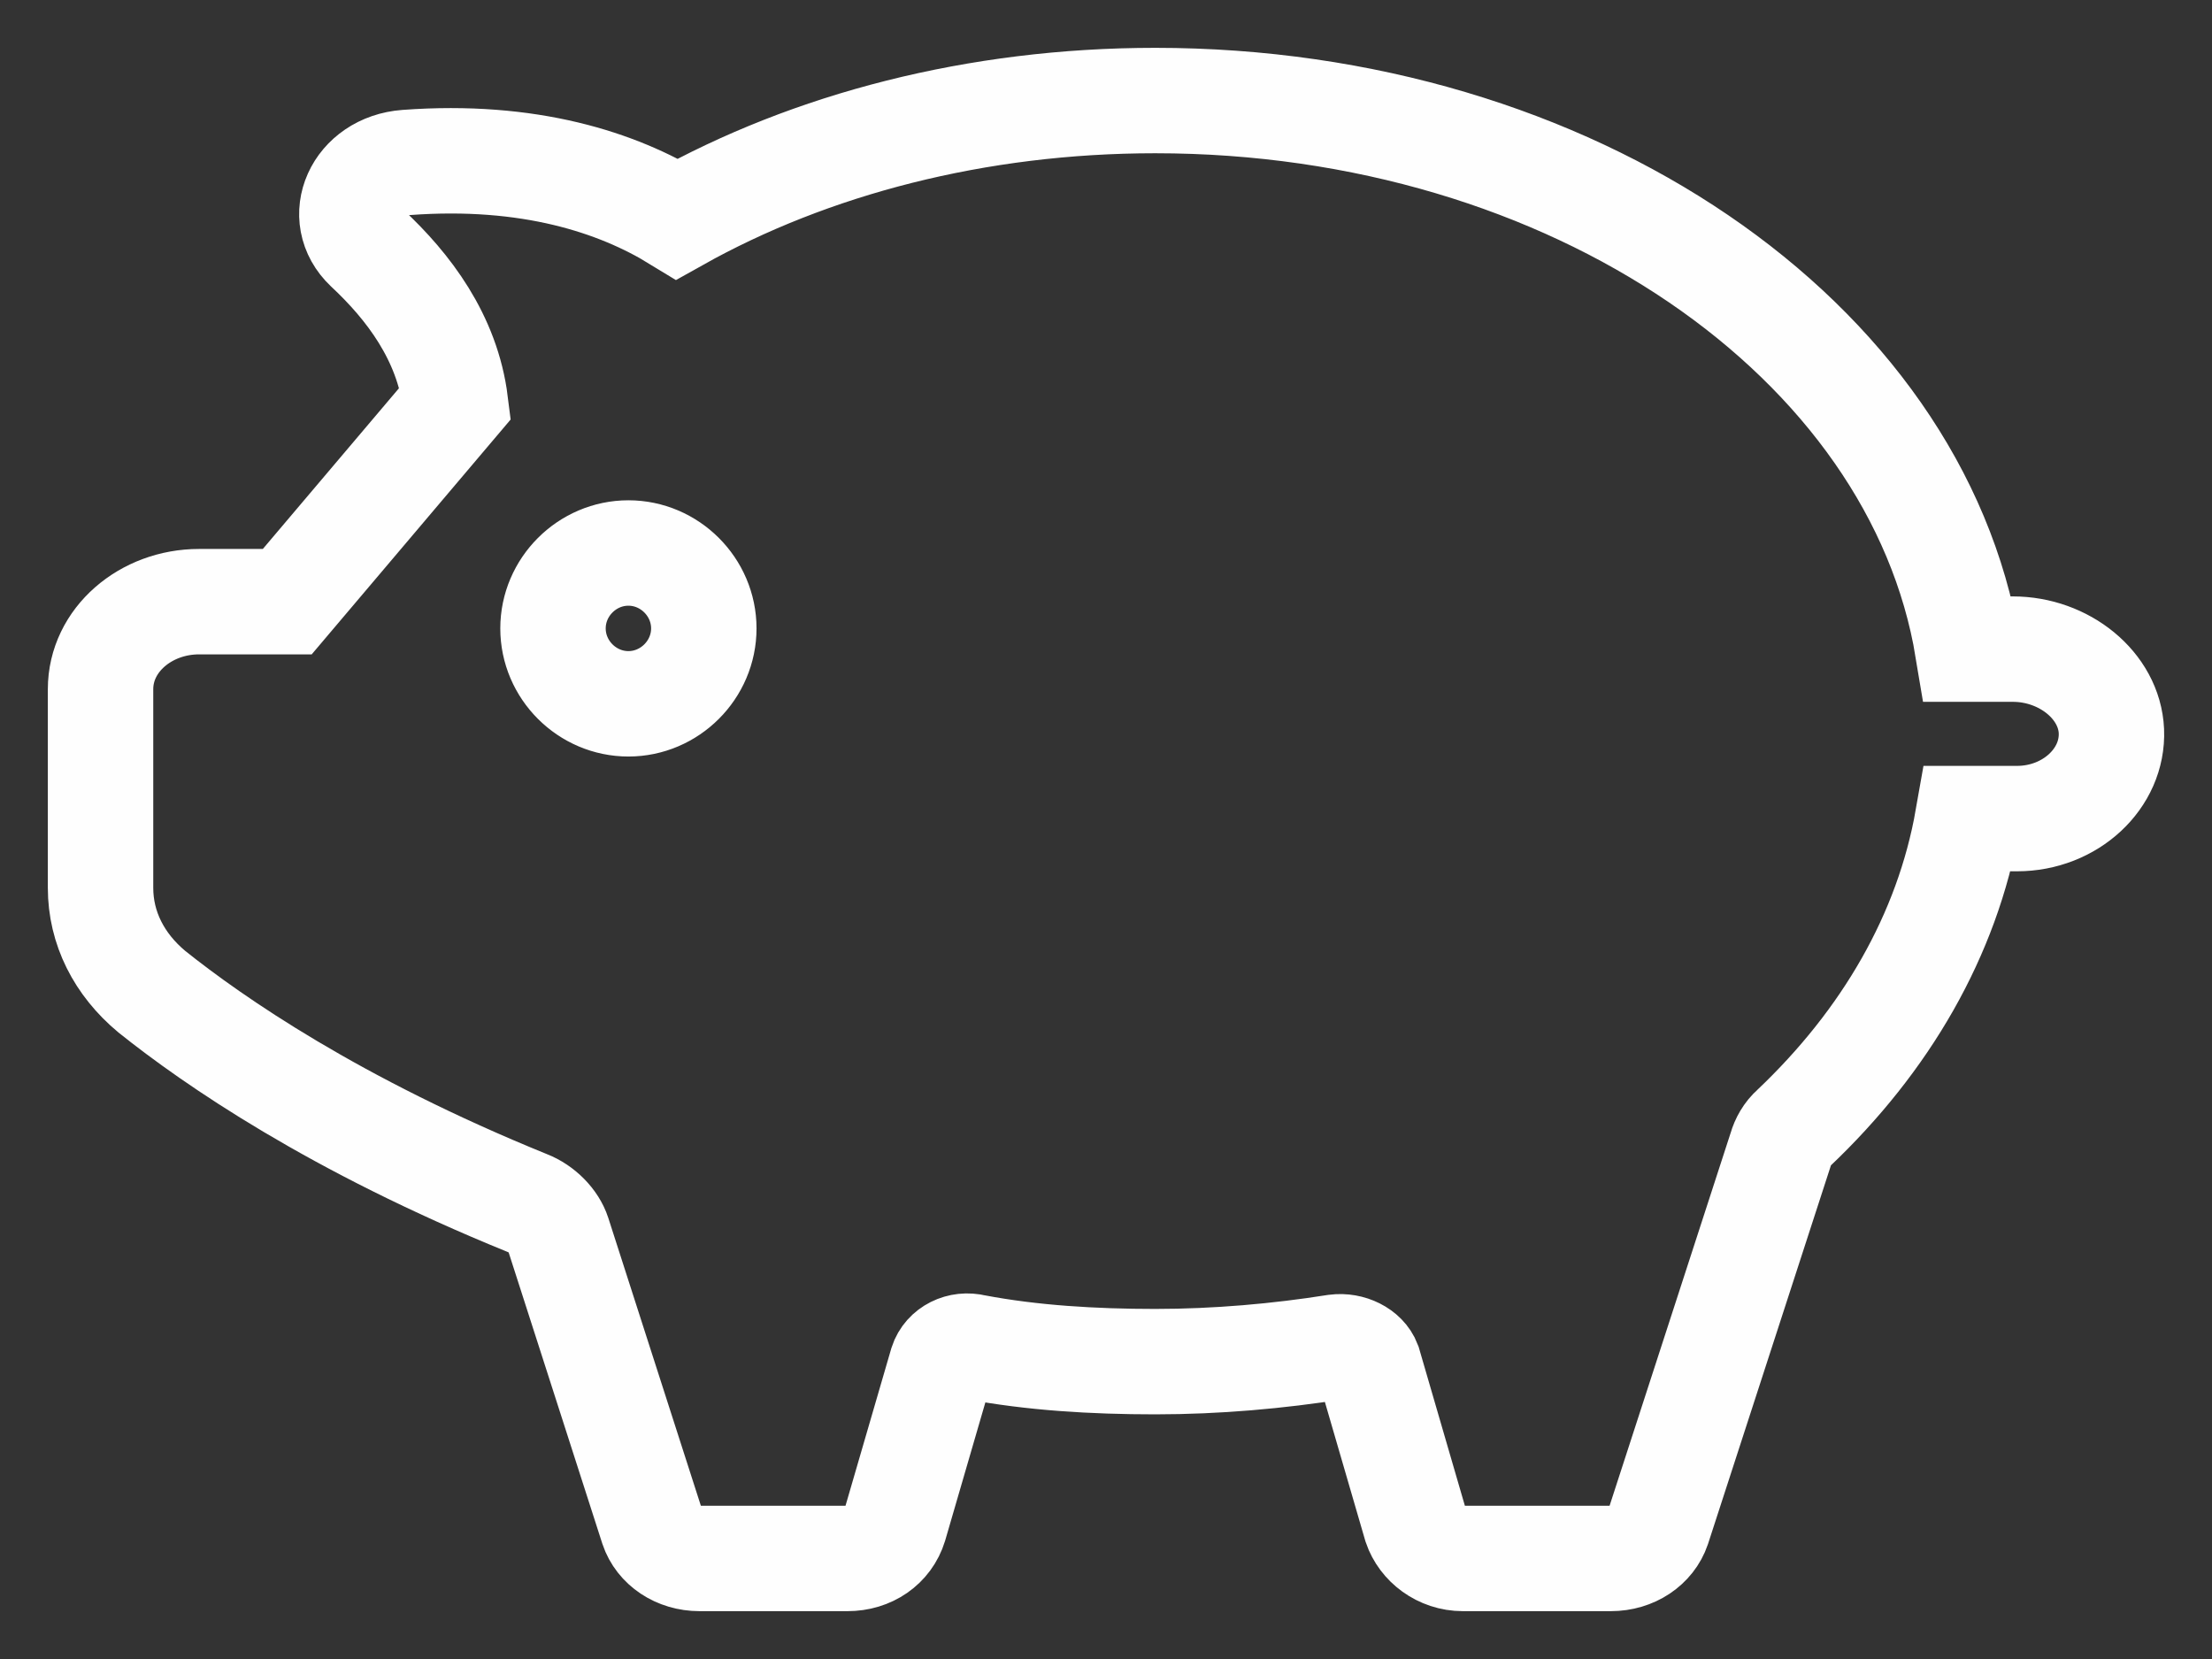
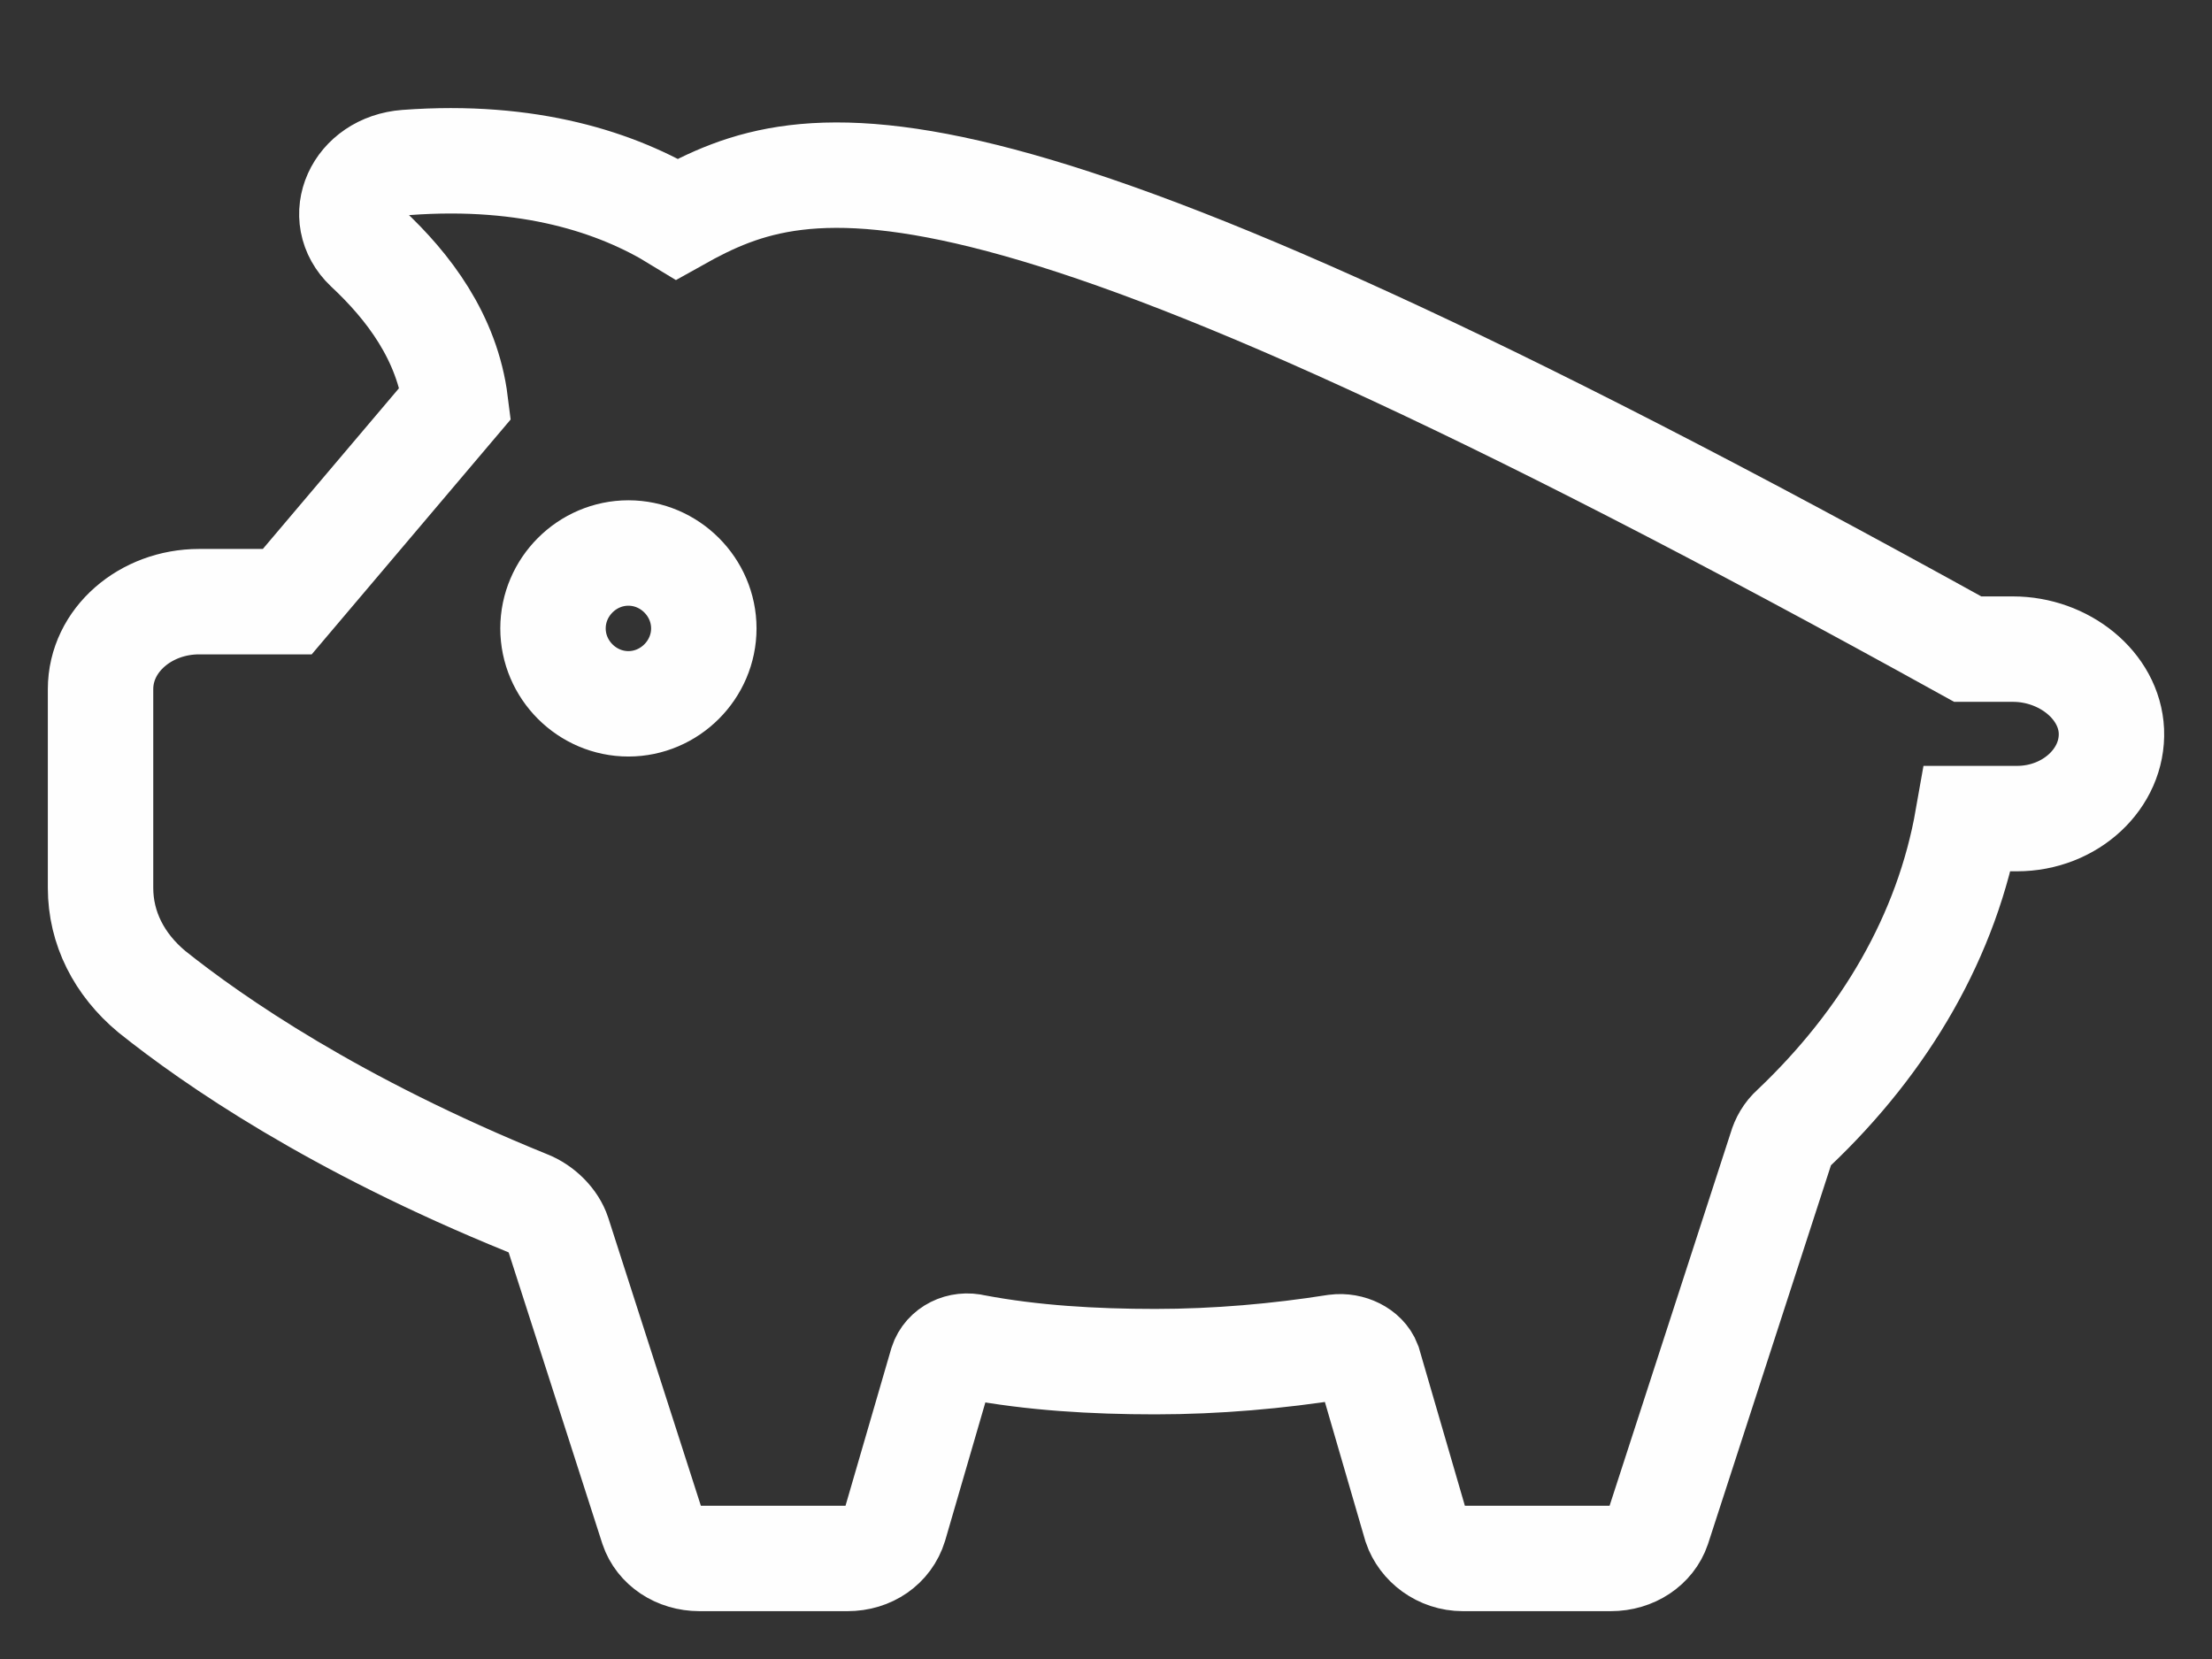
<svg xmlns="http://www.w3.org/2000/svg" width="44px" height="33px" viewBox="0 0 44 33" version="1.1">
  <rect x="0" y="0" width="44" height="33" fill="#333333" stroke="none" />
  <g id="Page-1" stroke="none" stroke-width="1" fill="none" fill-rule="evenodd">
    <g id="Images-05" transform="translate(-284, -1113)" stroke="#FEFEFE" stroke-width="2.097">
      <g id="Group-14" transform="translate(270, 1095)">
-         <path d="M26.5,32 C25.678,32 25,31.322 25,30.5 C25,29.678 25.678,29 26.5,29 C27.321,29 28,29.678 28,30.5 C28,31.322 27.321,32 26.5,32 Z M19.714,29.968 L17.959,29.968 C16.898,29.968 16,30.73 16,31.709 L16,35.66 C16,36.458 16.367,37.182 17.02,37.726 C18.245,38.705 20.653,40.373 24.49,41.931 C24.775,42.041 25.02,42.294 25.102,42.548 L26.979,48.384 C27.101,48.746 27.469,49 27.917,49 L30.856,49 C31.305,49 31.672,48.746 31.795,48.348 L32.734,45.121 C32.816,44.867 33.102,44.723 33.387,44.795 C34.53,45.012 35.754,45.085 36.979,45.085 C38.203,45.085 39.427,44.976 40.57,44.795 C40.856,44.759 41.141,44.904 41.223,45.121 L42.162,48.348 C42.285,48.71 42.652,49 43.101,49 L46.04,49 C46.488,49 46.856,48.746 46.979,48.384 L49.427,40.844 C49.468,40.699 49.549,40.554 49.672,40.445 C51.509,38.705 52.733,36.602 53.141,34.283 L54.121,34.283 C55.182,34.283 56.039,33.485 55.999,32.542 C55.958,31.636 55.06,30.912 54.039,30.912 L53.141,30.912 C52.121,24.749 45.264,20 36.979,20 C33.428,20 30.122,20.87 27.469,22.356 C26.285,21.631 24.53,21.051 22.081,21.232 C21.102,21.305 20.653,22.32 21.306,22.937 C22.122,23.698 22.897,24.712 23.06,26.018 L19.714,29.968 Z" id="first-home-buyers-finance-icon" />
+         <path d="M26.5,32 C25.678,32 25,31.322 25,30.5 C25,29.678 25.678,29 26.5,29 C27.321,29 28,29.678 28,30.5 C28,31.322 27.321,32 26.5,32 Z M19.714,29.968 L17.959,29.968 C16.898,29.968 16,30.73 16,31.709 L16,35.66 C16,36.458 16.367,37.182 17.02,37.726 C18.245,38.705 20.653,40.373 24.49,41.931 C24.775,42.041 25.02,42.294 25.102,42.548 L26.979,48.384 C27.101,48.746 27.469,49 27.917,49 L30.856,49 C31.305,49 31.672,48.746 31.795,48.348 L32.734,45.121 C32.816,44.867 33.102,44.723 33.387,44.795 C34.53,45.012 35.754,45.085 36.979,45.085 C38.203,45.085 39.427,44.976 40.57,44.795 C40.856,44.759 41.141,44.904 41.223,45.121 L42.162,48.348 C42.285,48.71 42.652,49 43.101,49 L46.04,49 C46.488,49 46.856,48.746 46.979,48.384 L49.427,40.844 C49.468,40.699 49.549,40.554 49.672,40.445 C51.509,38.705 52.733,36.602 53.141,34.283 L54.121,34.283 C55.182,34.283 56.039,33.485 55.999,32.542 C55.958,31.636 55.06,30.912 54.039,30.912 L53.141,30.912 C33.428,20 30.122,20.87 27.469,22.356 C26.285,21.631 24.53,21.051 22.081,21.232 C21.102,21.305 20.653,22.32 21.306,22.937 C22.122,23.698 22.897,24.712 23.06,26.018 L19.714,29.968 Z" id="first-home-buyers-finance-icon" />
      </g>
    </g>
  </g>
</svg>